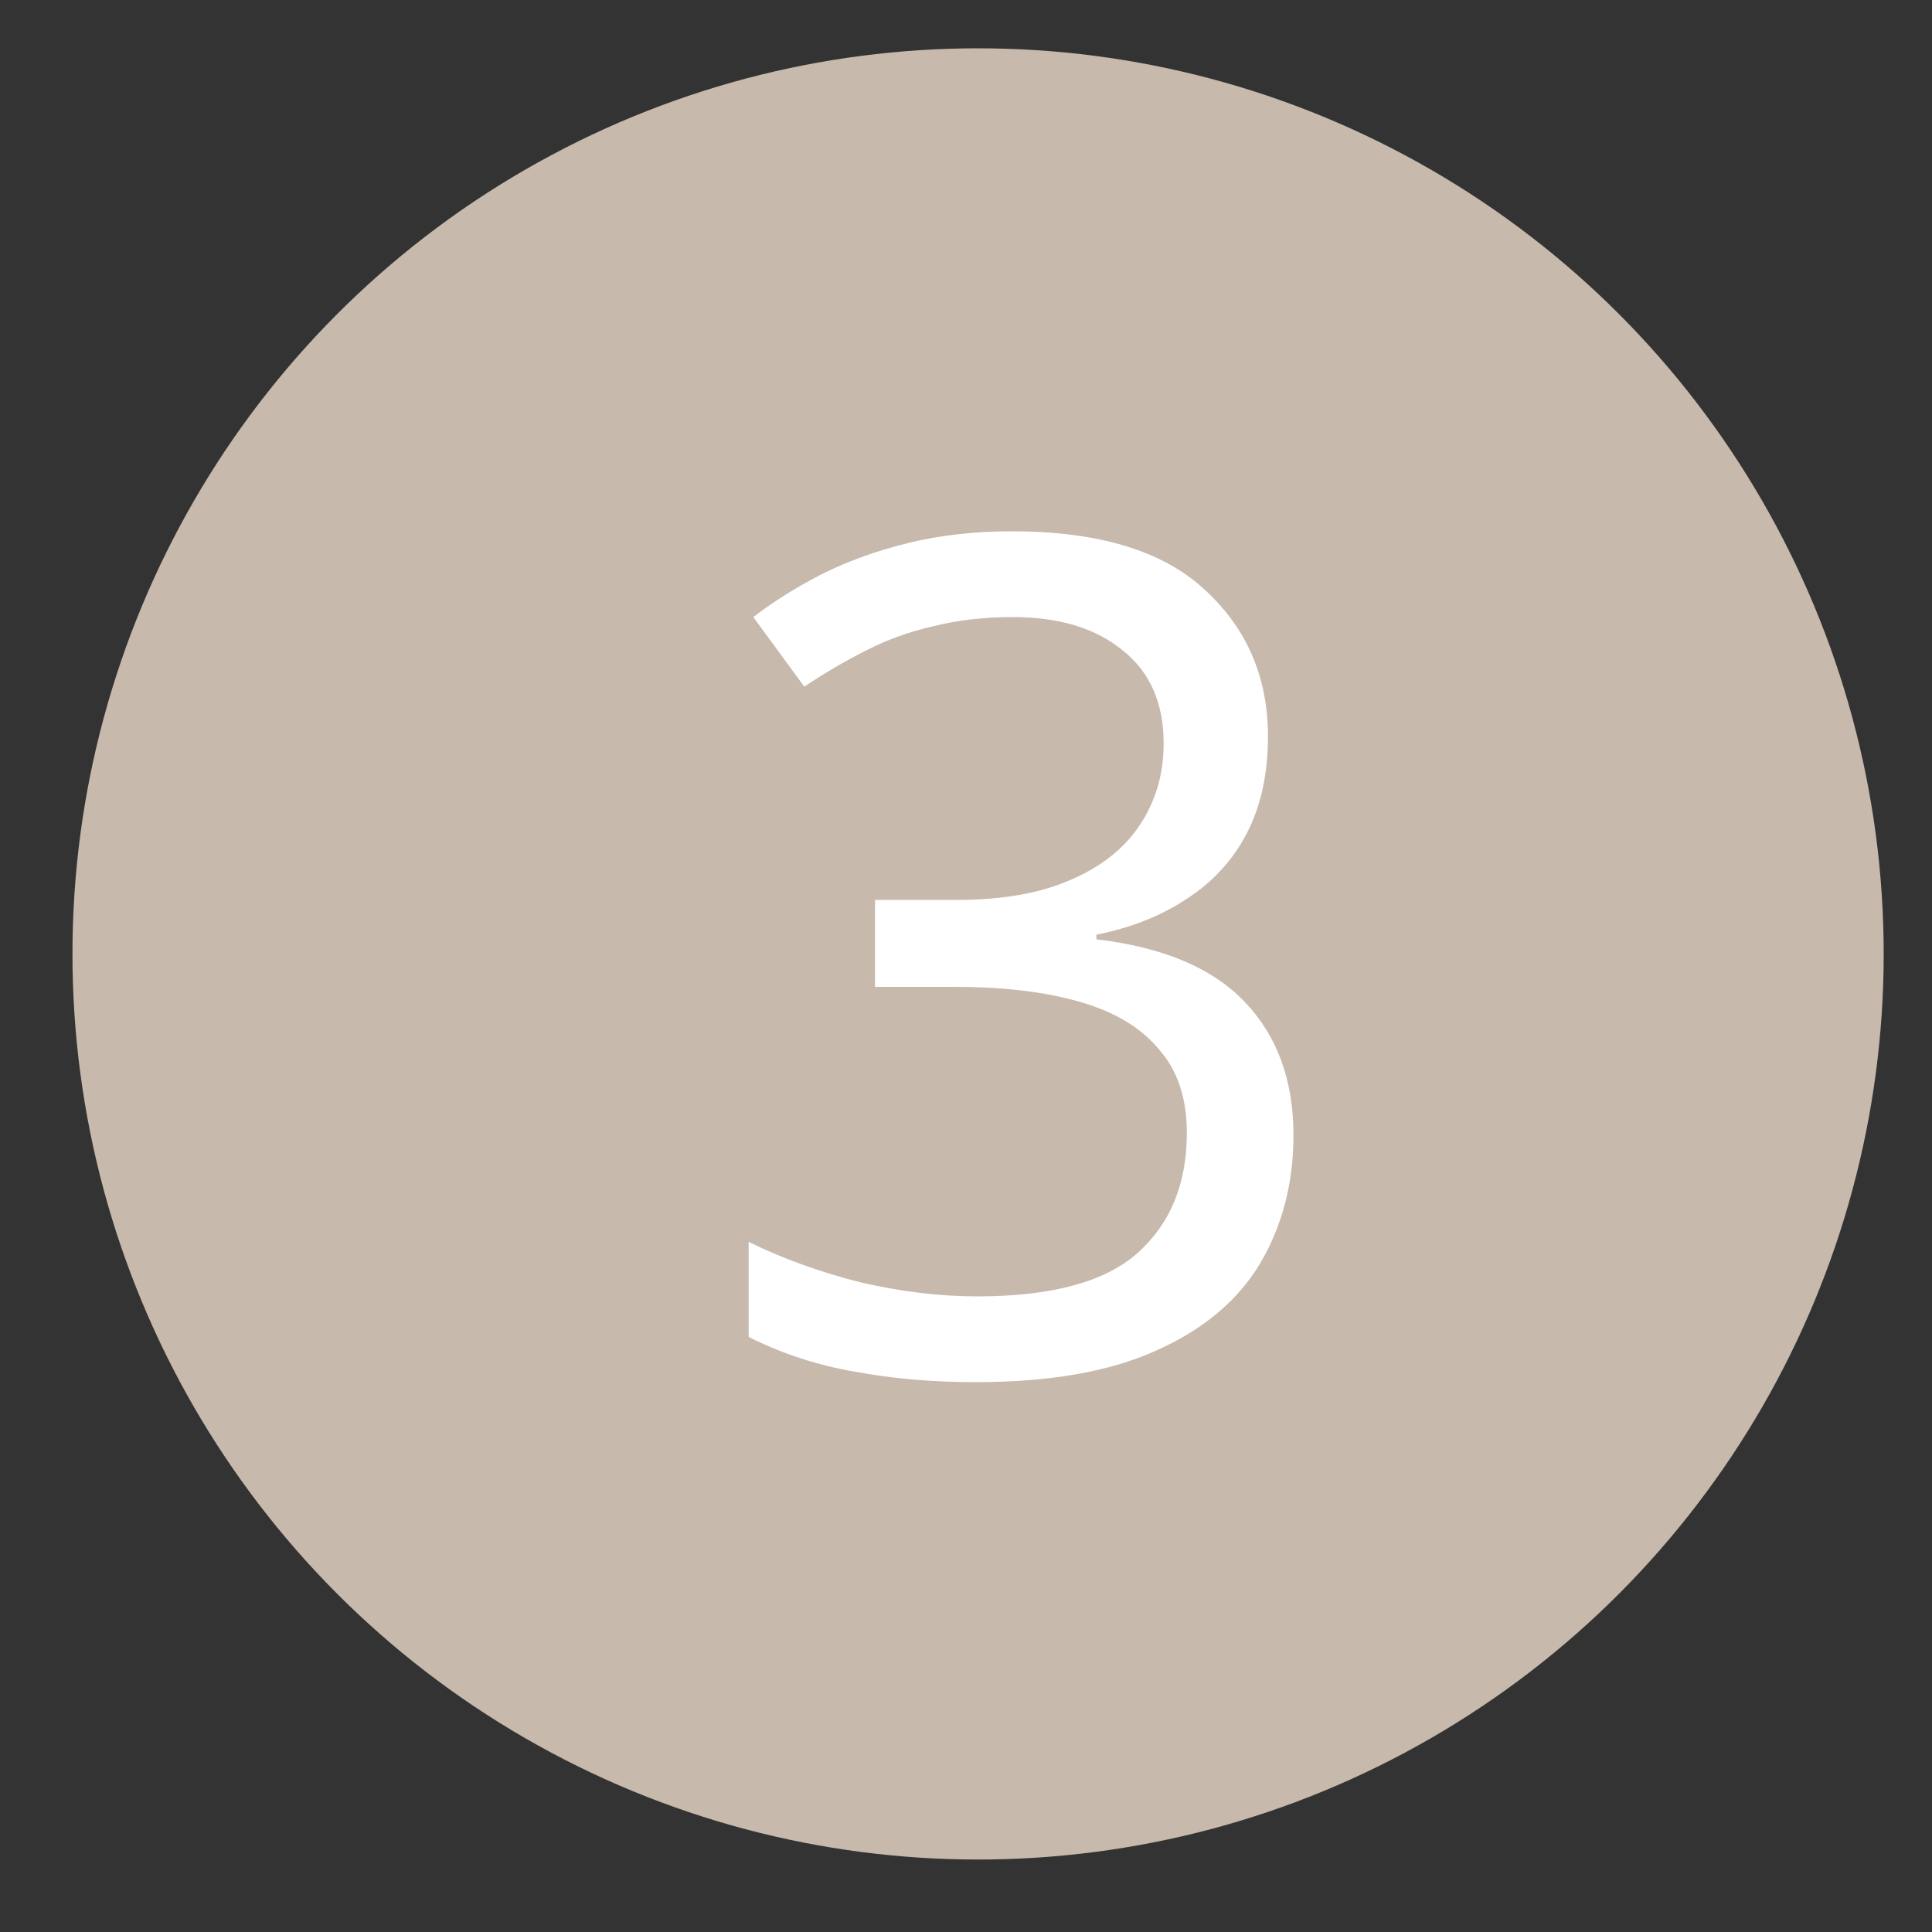
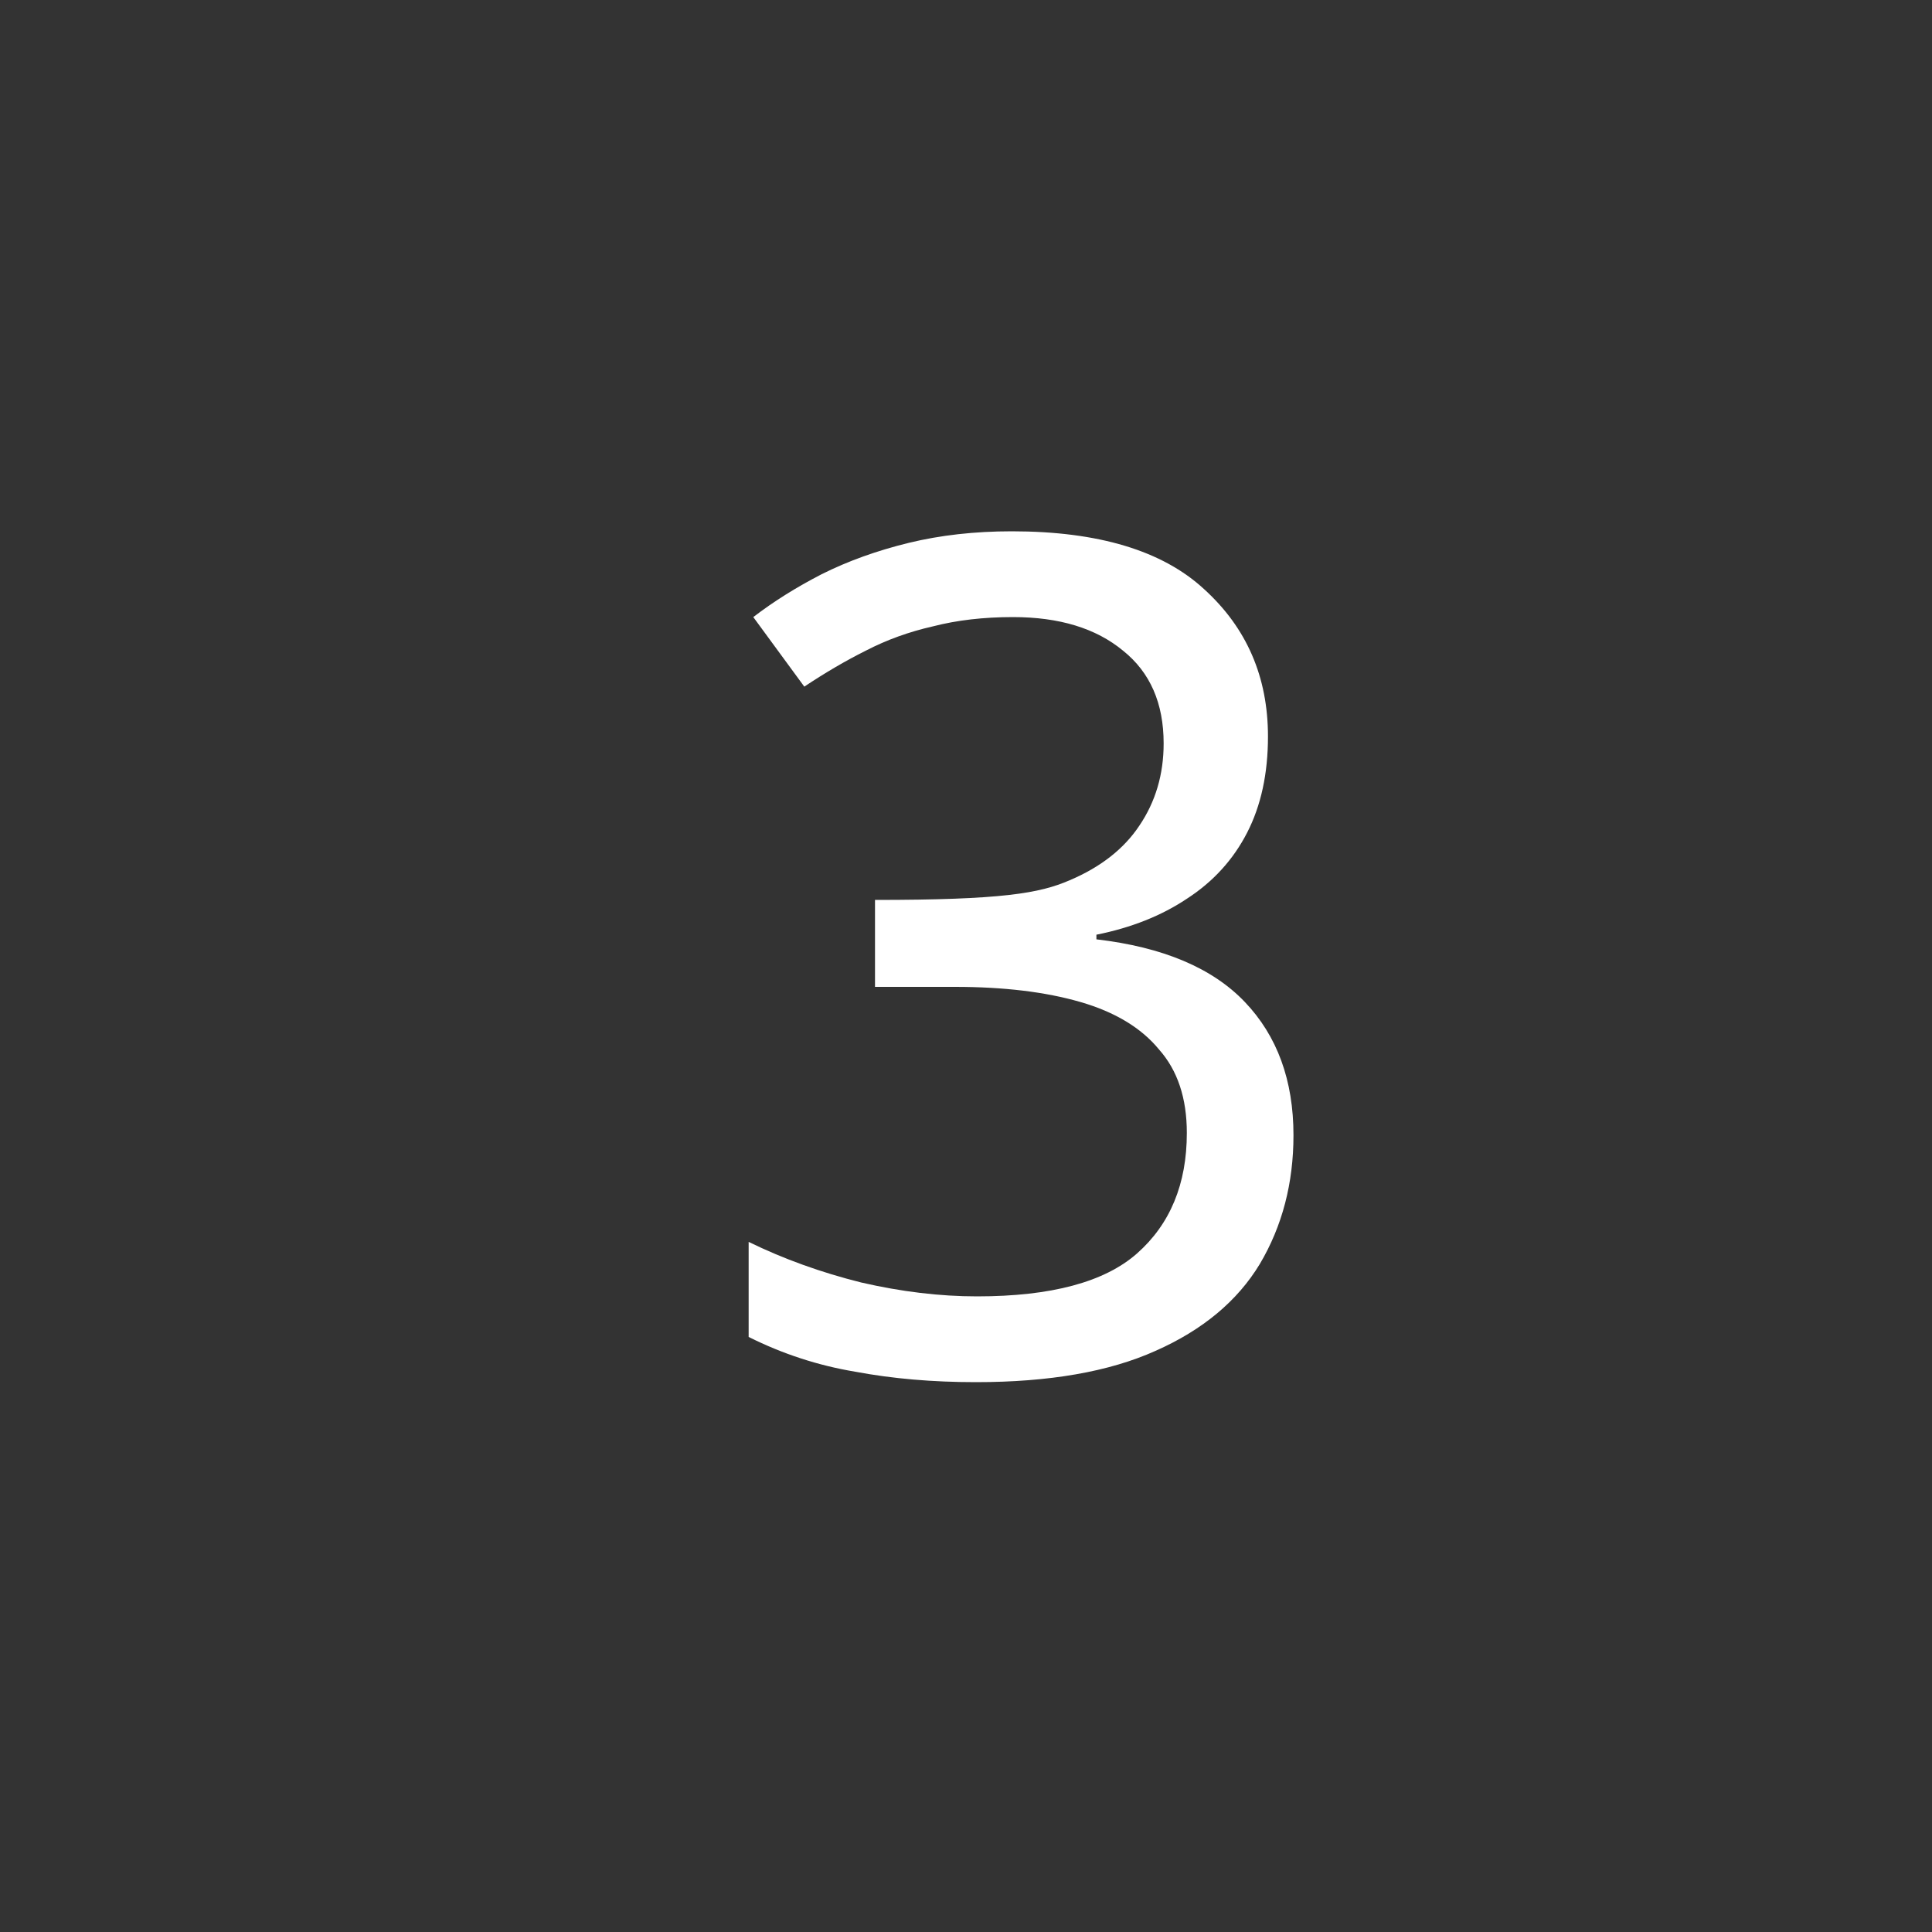
<svg xmlns="http://www.w3.org/2000/svg" width="80" height="80" viewBox="0 0 80 80" fill="none">
  <rect x="0" y="0" width="80" height="80" fill="#333333" stroke="none" />
-   <circle cx="40.5" cy="39.5" r="37.5" fill="#C7B9AB" />
-   <path d="M52.504 30.496C52.504 32.032 52.216 33.36 51.64 34.48C51.064 35.6 50.232 36.512 49.144 37.216C48.088 37.92 46.84 38.416 45.4 38.704V38.896C48.152 39.216 50.2 40.08 51.544 41.488C52.888 42.896 53.56 44.736 53.56 47.008C53.56 48.992 53.096 50.768 52.168 52.336C51.24 53.872 49.8 55.072 47.848 55.936C45.928 56.8 43.448 57.232 40.408 57.232C38.616 57.232 36.952 57.088 35.416 56.8C33.88 56.544 32.408 56.064 31 55.36V51.424C32.44 52.128 33.992 52.688 35.656 53.104C37.32 53.488 38.92 53.68 40.456 53.68C43.528 53.68 45.736 53.088 47.08 51.904C48.456 50.688 49.144 49.024 49.144 46.912C49.144 45.472 48.76 44.32 47.992 43.456C47.256 42.56 46.168 41.904 44.728 41.488C43.288 41.072 41.56 40.864 39.544 40.864H36.232V37.264H39.592C41.48 37.264 43.048 36.992 44.296 36.448C45.576 35.904 46.536 35.152 47.176 34.192C47.848 33.2 48.184 32.064 48.184 30.784C48.184 29.12 47.624 27.84 46.504 26.944C45.384 26.016 43.864 25.552 41.944 25.552C40.728 25.552 39.624 25.68 38.632 25.936C37.64 26.16 36.712 26.496 35.848 26.944C35.016 27.36 34.168 27.856 33.304 28.432L31.192 25.552C32.024 24.912 32.968 24.32 34.024 23.776C35.112 23.232 36.312 22.8 37.624 22.48C38.936 22.16 40.36 22 41.896 22C45.48 22 48.136 22.8 49.864 24.4C51.624 26 52.504 28.032 52.504 30.496Z" fill="white" />
+   <path d="M52.504 30.496C52.504 32.032 52.216 33.36 51.64 34.48C51.064 35.6 50.232 36.512 49.144 37.216C48.088 37.92 46.84 38.416 45.4 38.704V38.896C48.152 39.216 50.2 40.08 51.544 41.488C52.888 42.896 53.56 44.736 53.56 47.008C53.56 48.992 53.096 50.768 52.168 52.336C51.24 53.872 49.8 55.072 47.848 55.936C45.928 56.8 43.448 57.232 40.408 57.232C38.616 57.232 36.952 57.088 35.416 56.8C33.88 56.544 32.408 56.064 31 55.36V51.424C32.44 52.128 33.992 52.688 35.656 53.104C37.32 53.488 38.92 53.68 40.456 53.68C43.528 53.68 45.736 53.088 47.08 51.904C48.456 50.688 49.144 49.024 49.144 46.912C49.144 45.472 48.76 44.32 47.992 43.456C47.256 42.56 46.168 41.904 44.728 41.488C43.288 41.072 41.56 40.864 39.544 40.864H36.232V37.264C41.48 37.264 43.048 36.992 44.296 36.448C45.576 35.904 46.536 35.152 47.176 34.192C47.848 33.2 48.184 32.064 48.184 30.784C48.184 29.12 47.624 27.84 46.504 26.944C45.384 26.016 43.864 25.552 41.944 25.552C40.728 25.552 39.624 25.68 38.632 25.936C37.64 26.16 36.712 26.496 35.848 26.944C35.016 27.36 34.168 27.856 33.304 28.432L31.192 25.552C32.024 24.912 32.968 24.32 34.024 23.776C35.112 23.232 36.312 22.8 37.624 22.48C38.936 22.16 40.36 22 41.896 22C45.48 22 48.136 22.8 49.864 24.4C51.624 26 52.504 28.032 52.504 30.496Z" fill="white" />
</svg>